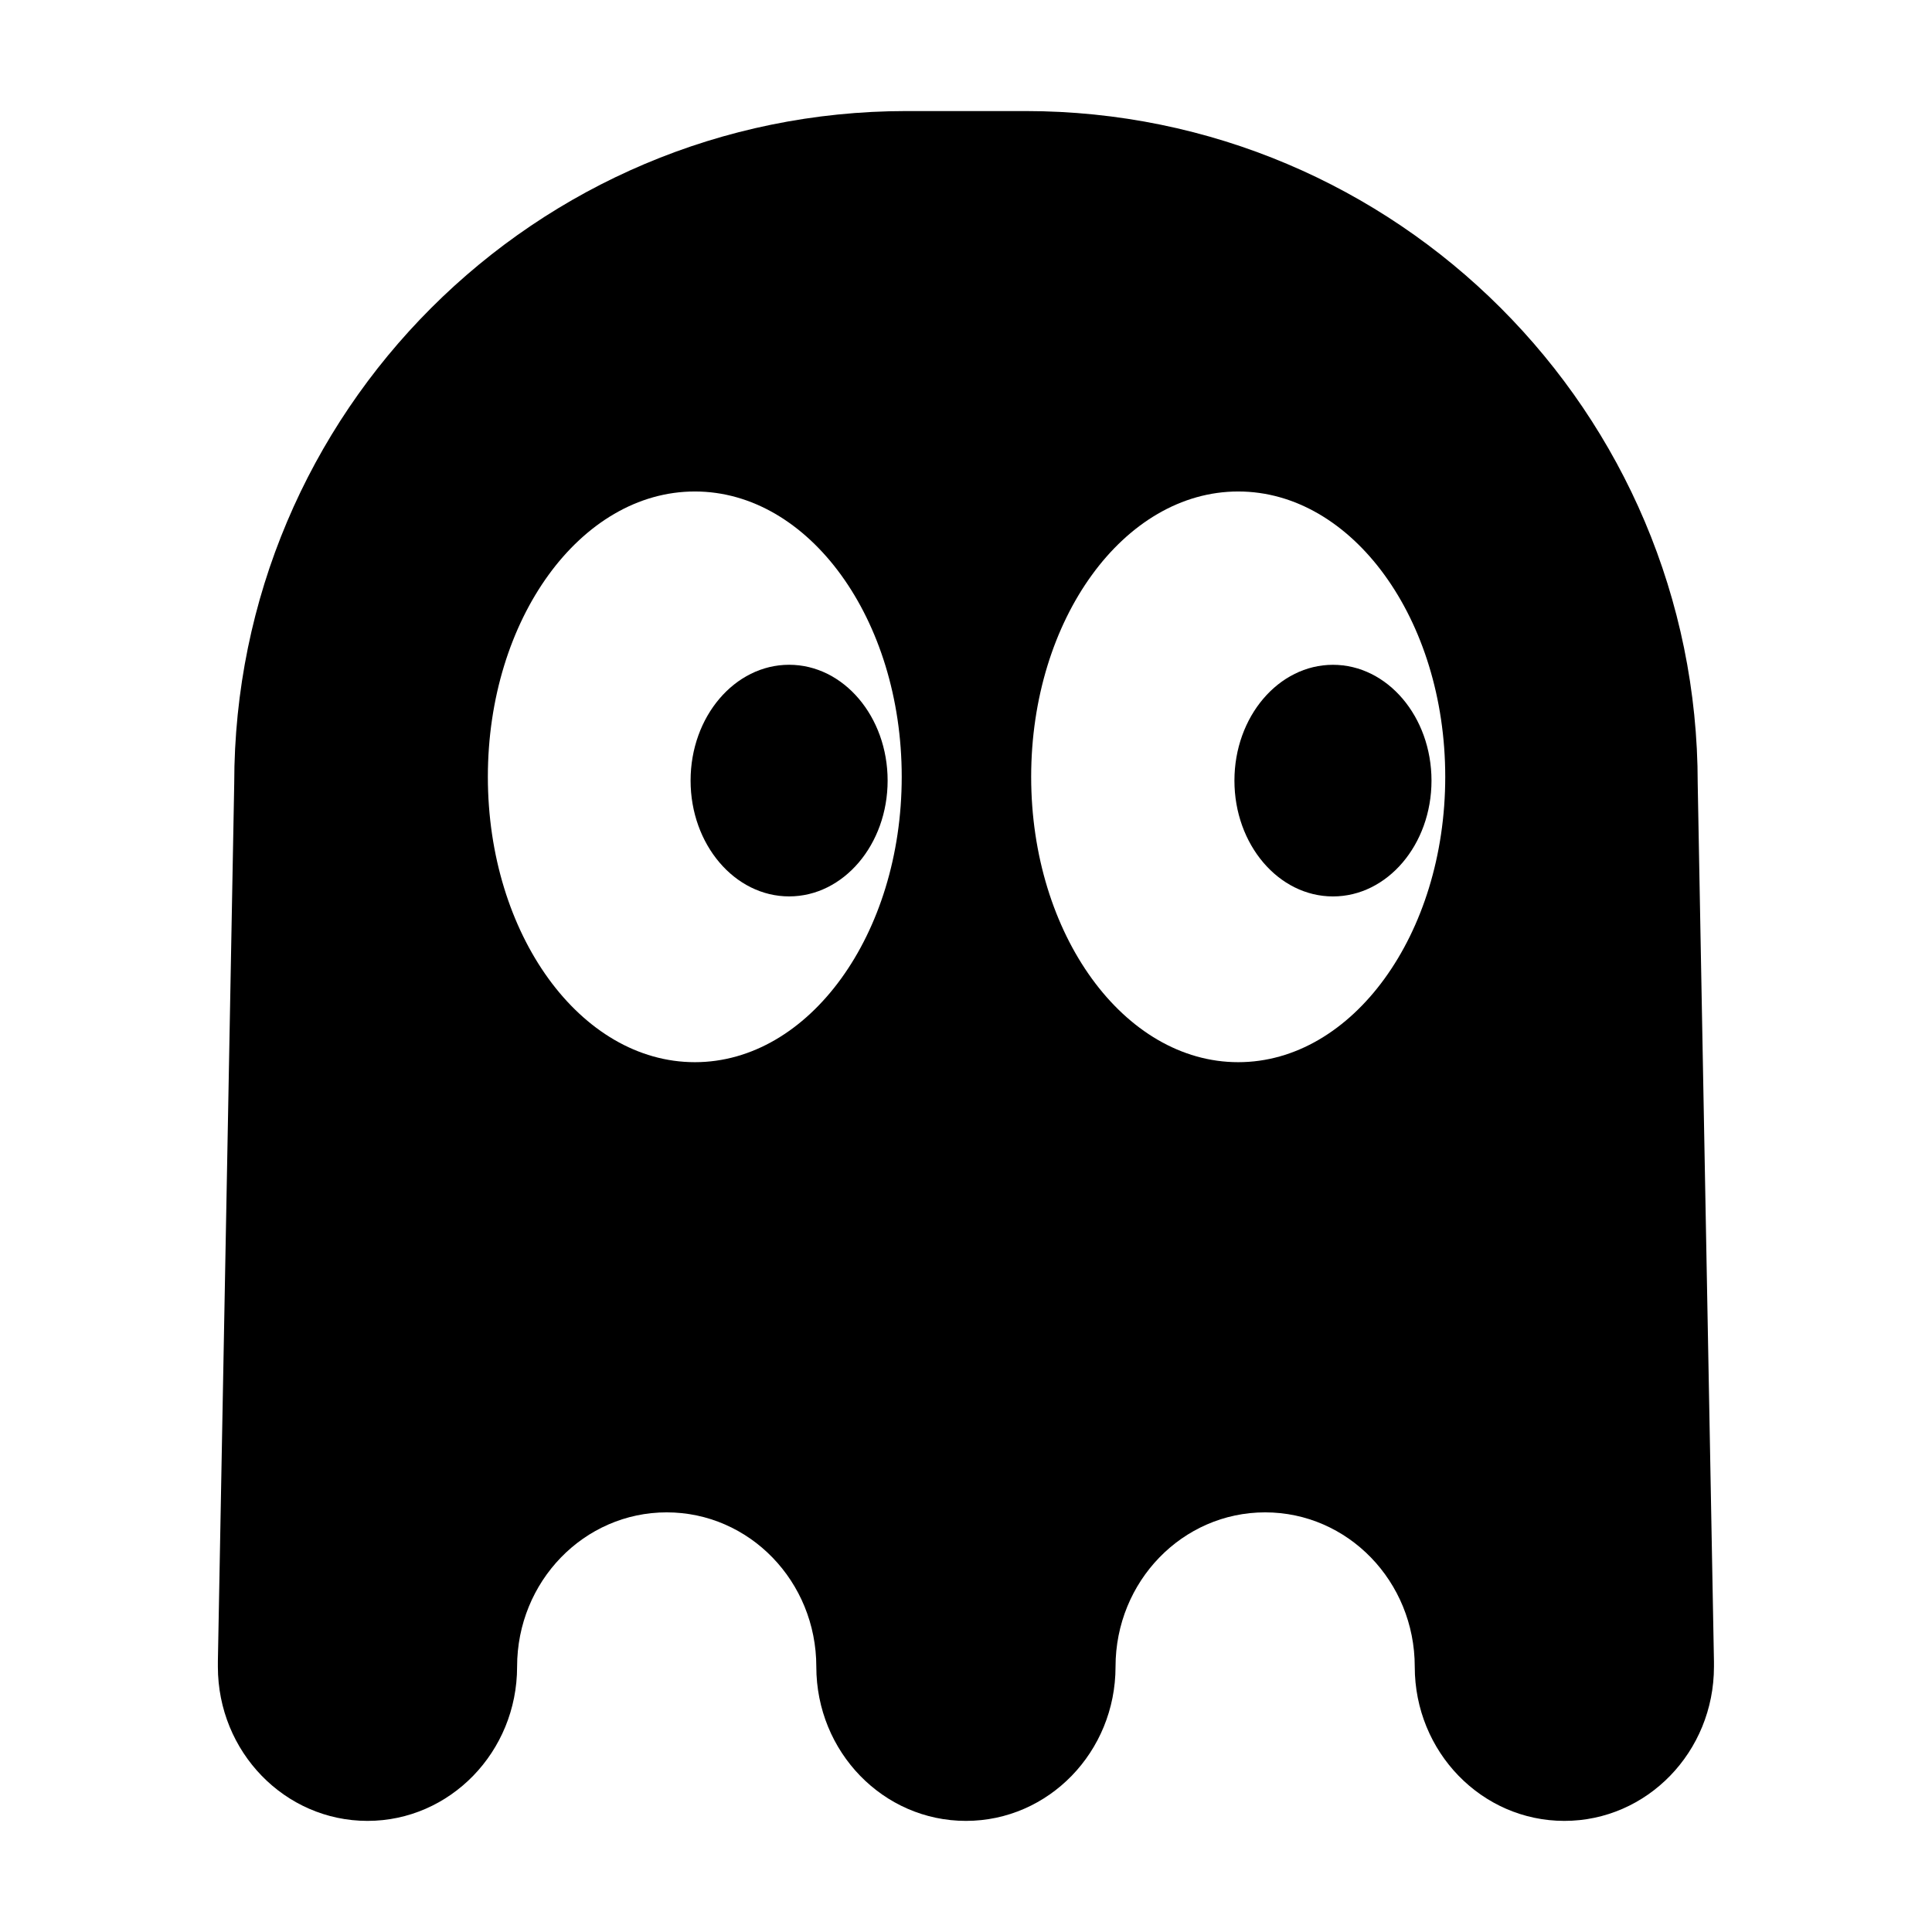
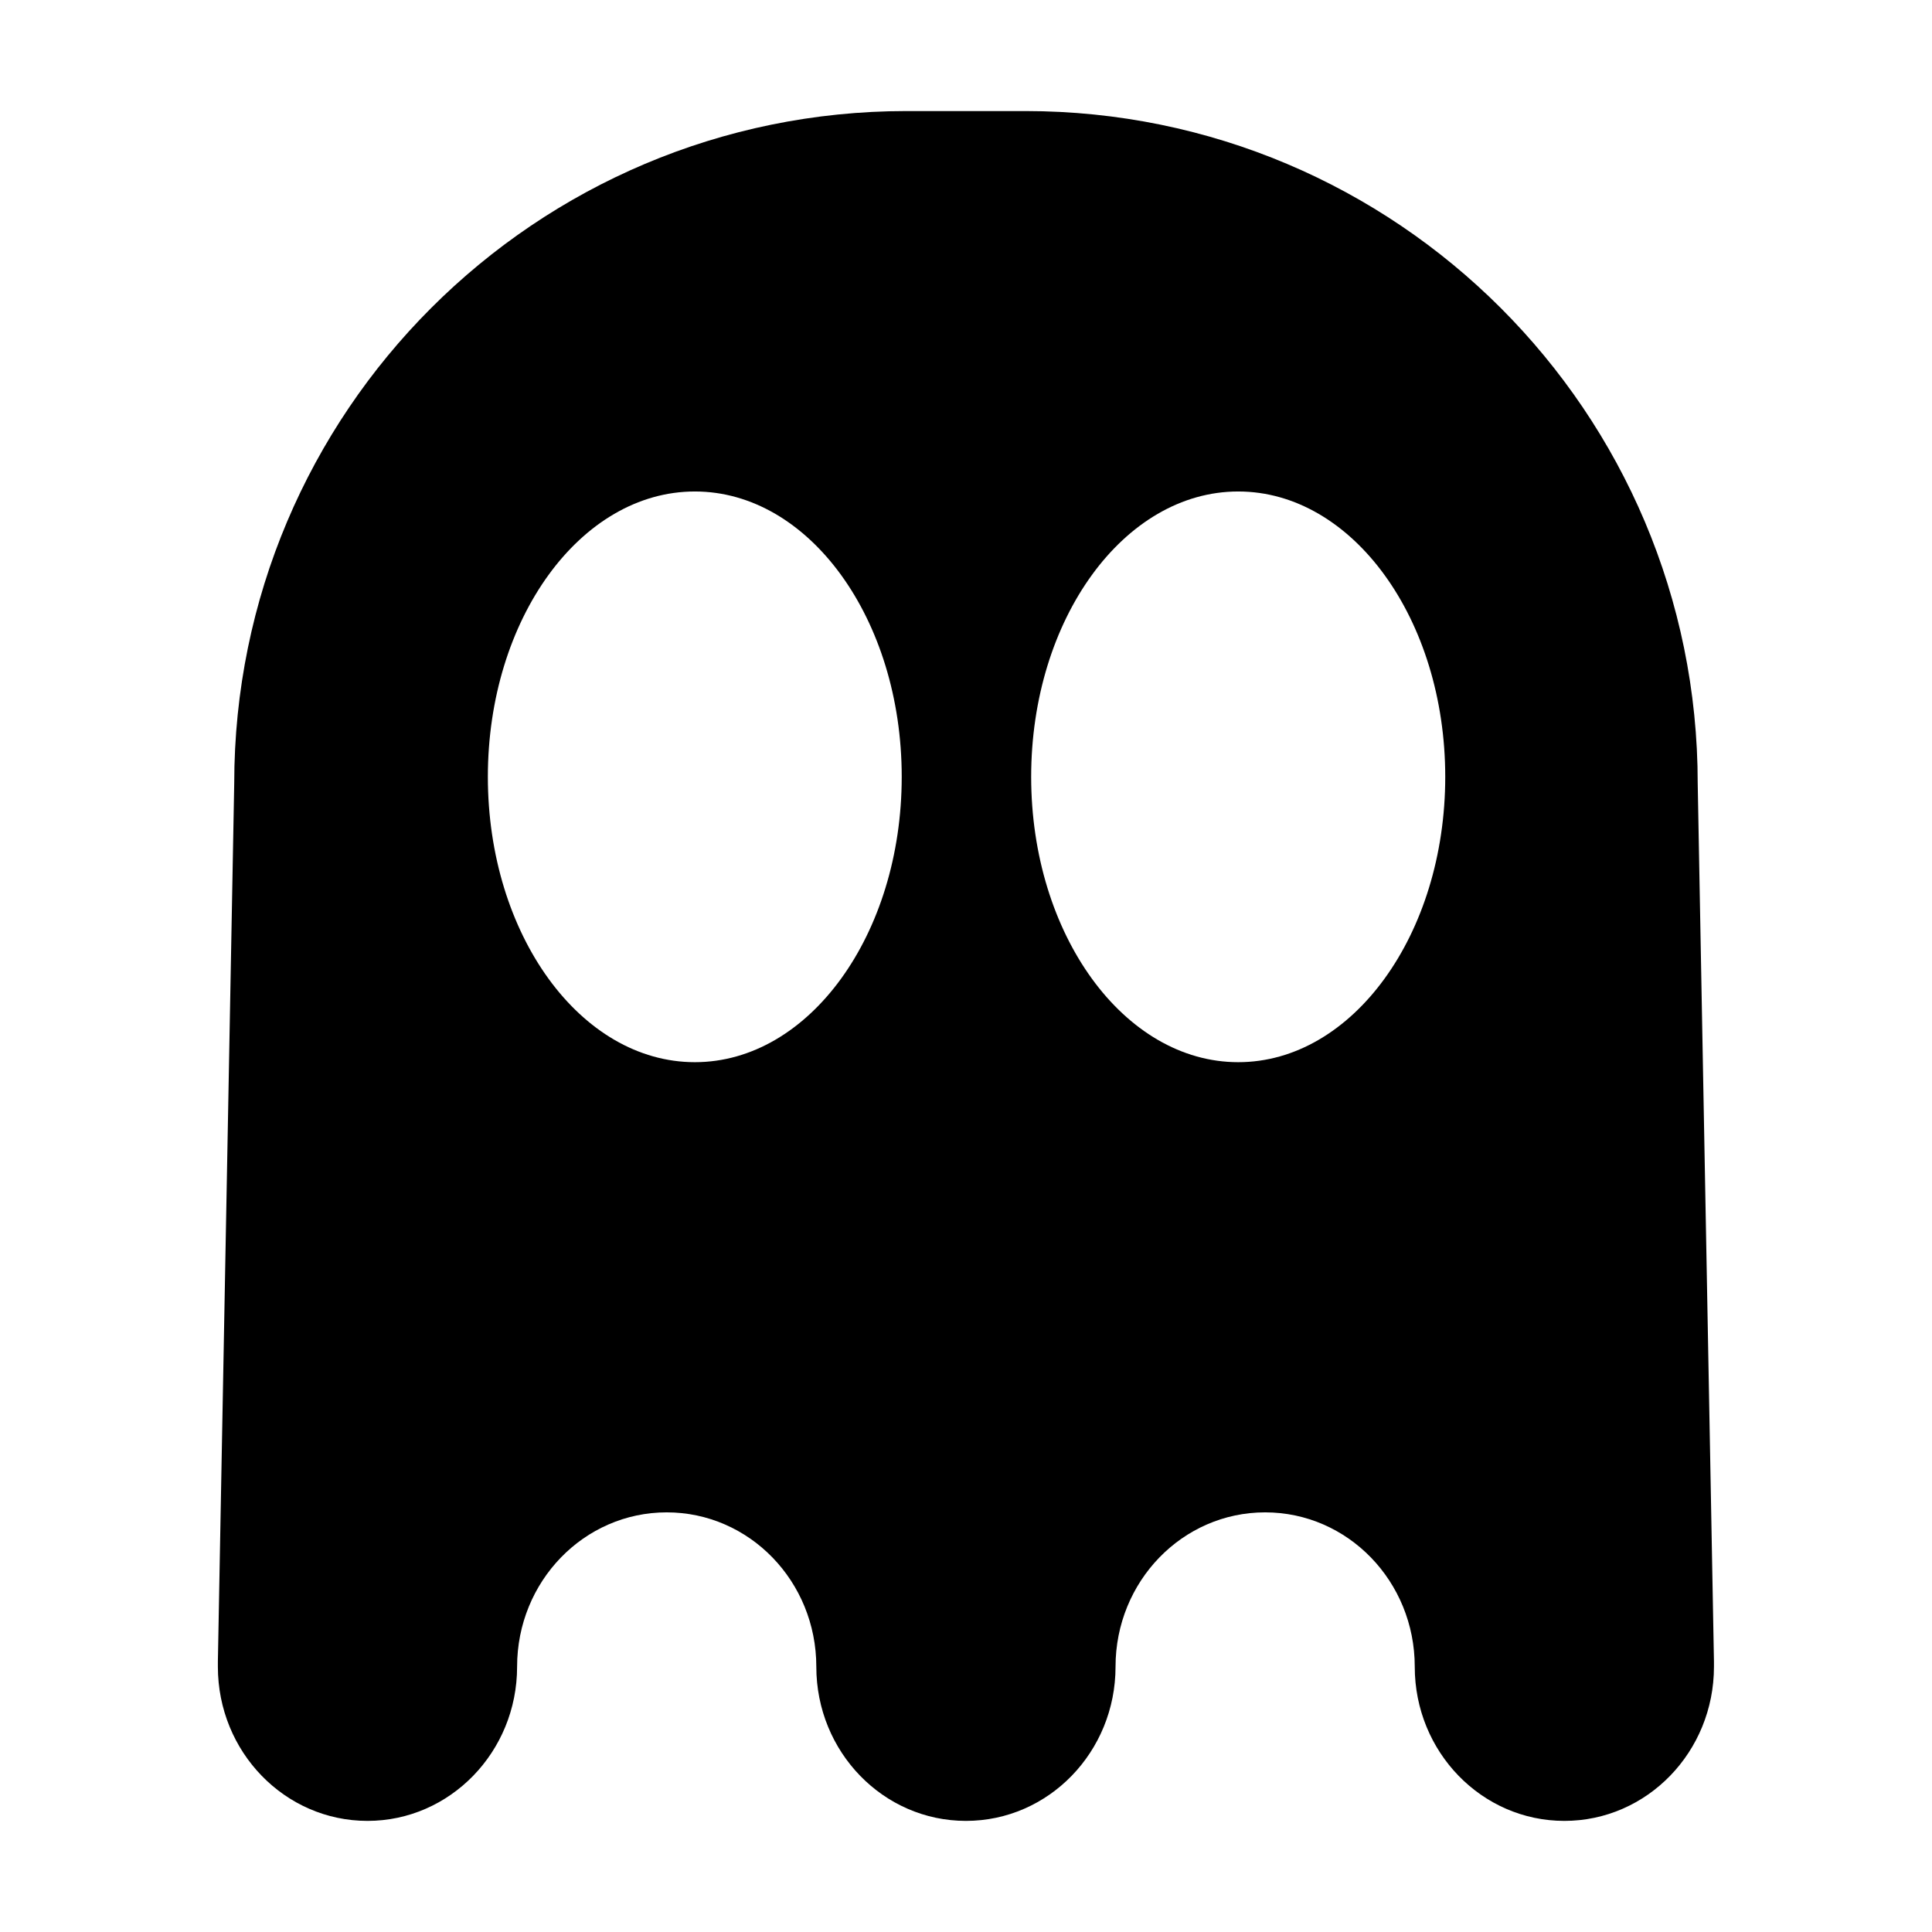
<svg xmlns="http://www.w3.org/2000/svg" fill="#000000" width="800px" height="800px" version="1.1" viewBox="144 144 512 512">
  <g>
    <path d="m593.91 351.63c0-98.445-79.805-178.2-178.2-178.2h-31.438c-98.395 0-178.2 79.754-178.2 178.2l-4.332 232.66v1.41c0 22.566 17.734 40.855 39.648 40.855 21.867 0 39.648-18.289 39.648-40.855 0-22.621 17.734-40.91 39.648-40.91 21.914 0 39.648 18.289 39.648 40.91 0 22.566 17.734 40.855 39.648 40.855 21.914 0 39.648-18.289 39.648-40.855 0-22.621 17.734-40.91 39.648-40.91 21.914 0 39.648 18.289 39.648 40.91 0 22.566 17.734 40.855 39.648 40.855 21.914 0 39.645-18.289 39.645-40.855v-1.41zm-265.76 73.859c-30.328 0-54.863-33.855-54.863-75.621s24.535-75.621 54.863-75.621c30.277 0 54.816 33.855 54.816 75.621-0.004 41.766-24.539 75.621-54.816 75.621zm143.99 0c-30.285 0-54.871-33.855-54.871-75.621s24.586-75.621 54.871-75.621c30.277 0 54.863 33.855 54.863 75.621s-24.586 75.621-54.863 75.621z" />
-     <path d="m379.23 350.86c0 16.949-11.688 30.695-26.105 30.695-14.426 0-26.113-13.75-26.113-30.695 0-16.949 11.688-30.688 26.113-30.688 14.418 0 26.105 13.738 26.105 30.688z" />
-     <path d="m497.25 320.18c-14.418 0-26.113 13.742-26.113 30.688 0 16.949 11.688 30.695 26.113 30.695 14.426 0 26.113-13.75 26.113-30.695-0.008-16.949-11.695-30.688-26.113-30.688z" />
+     <path d="m497.25 320.18z" />
  </g>
</svg>